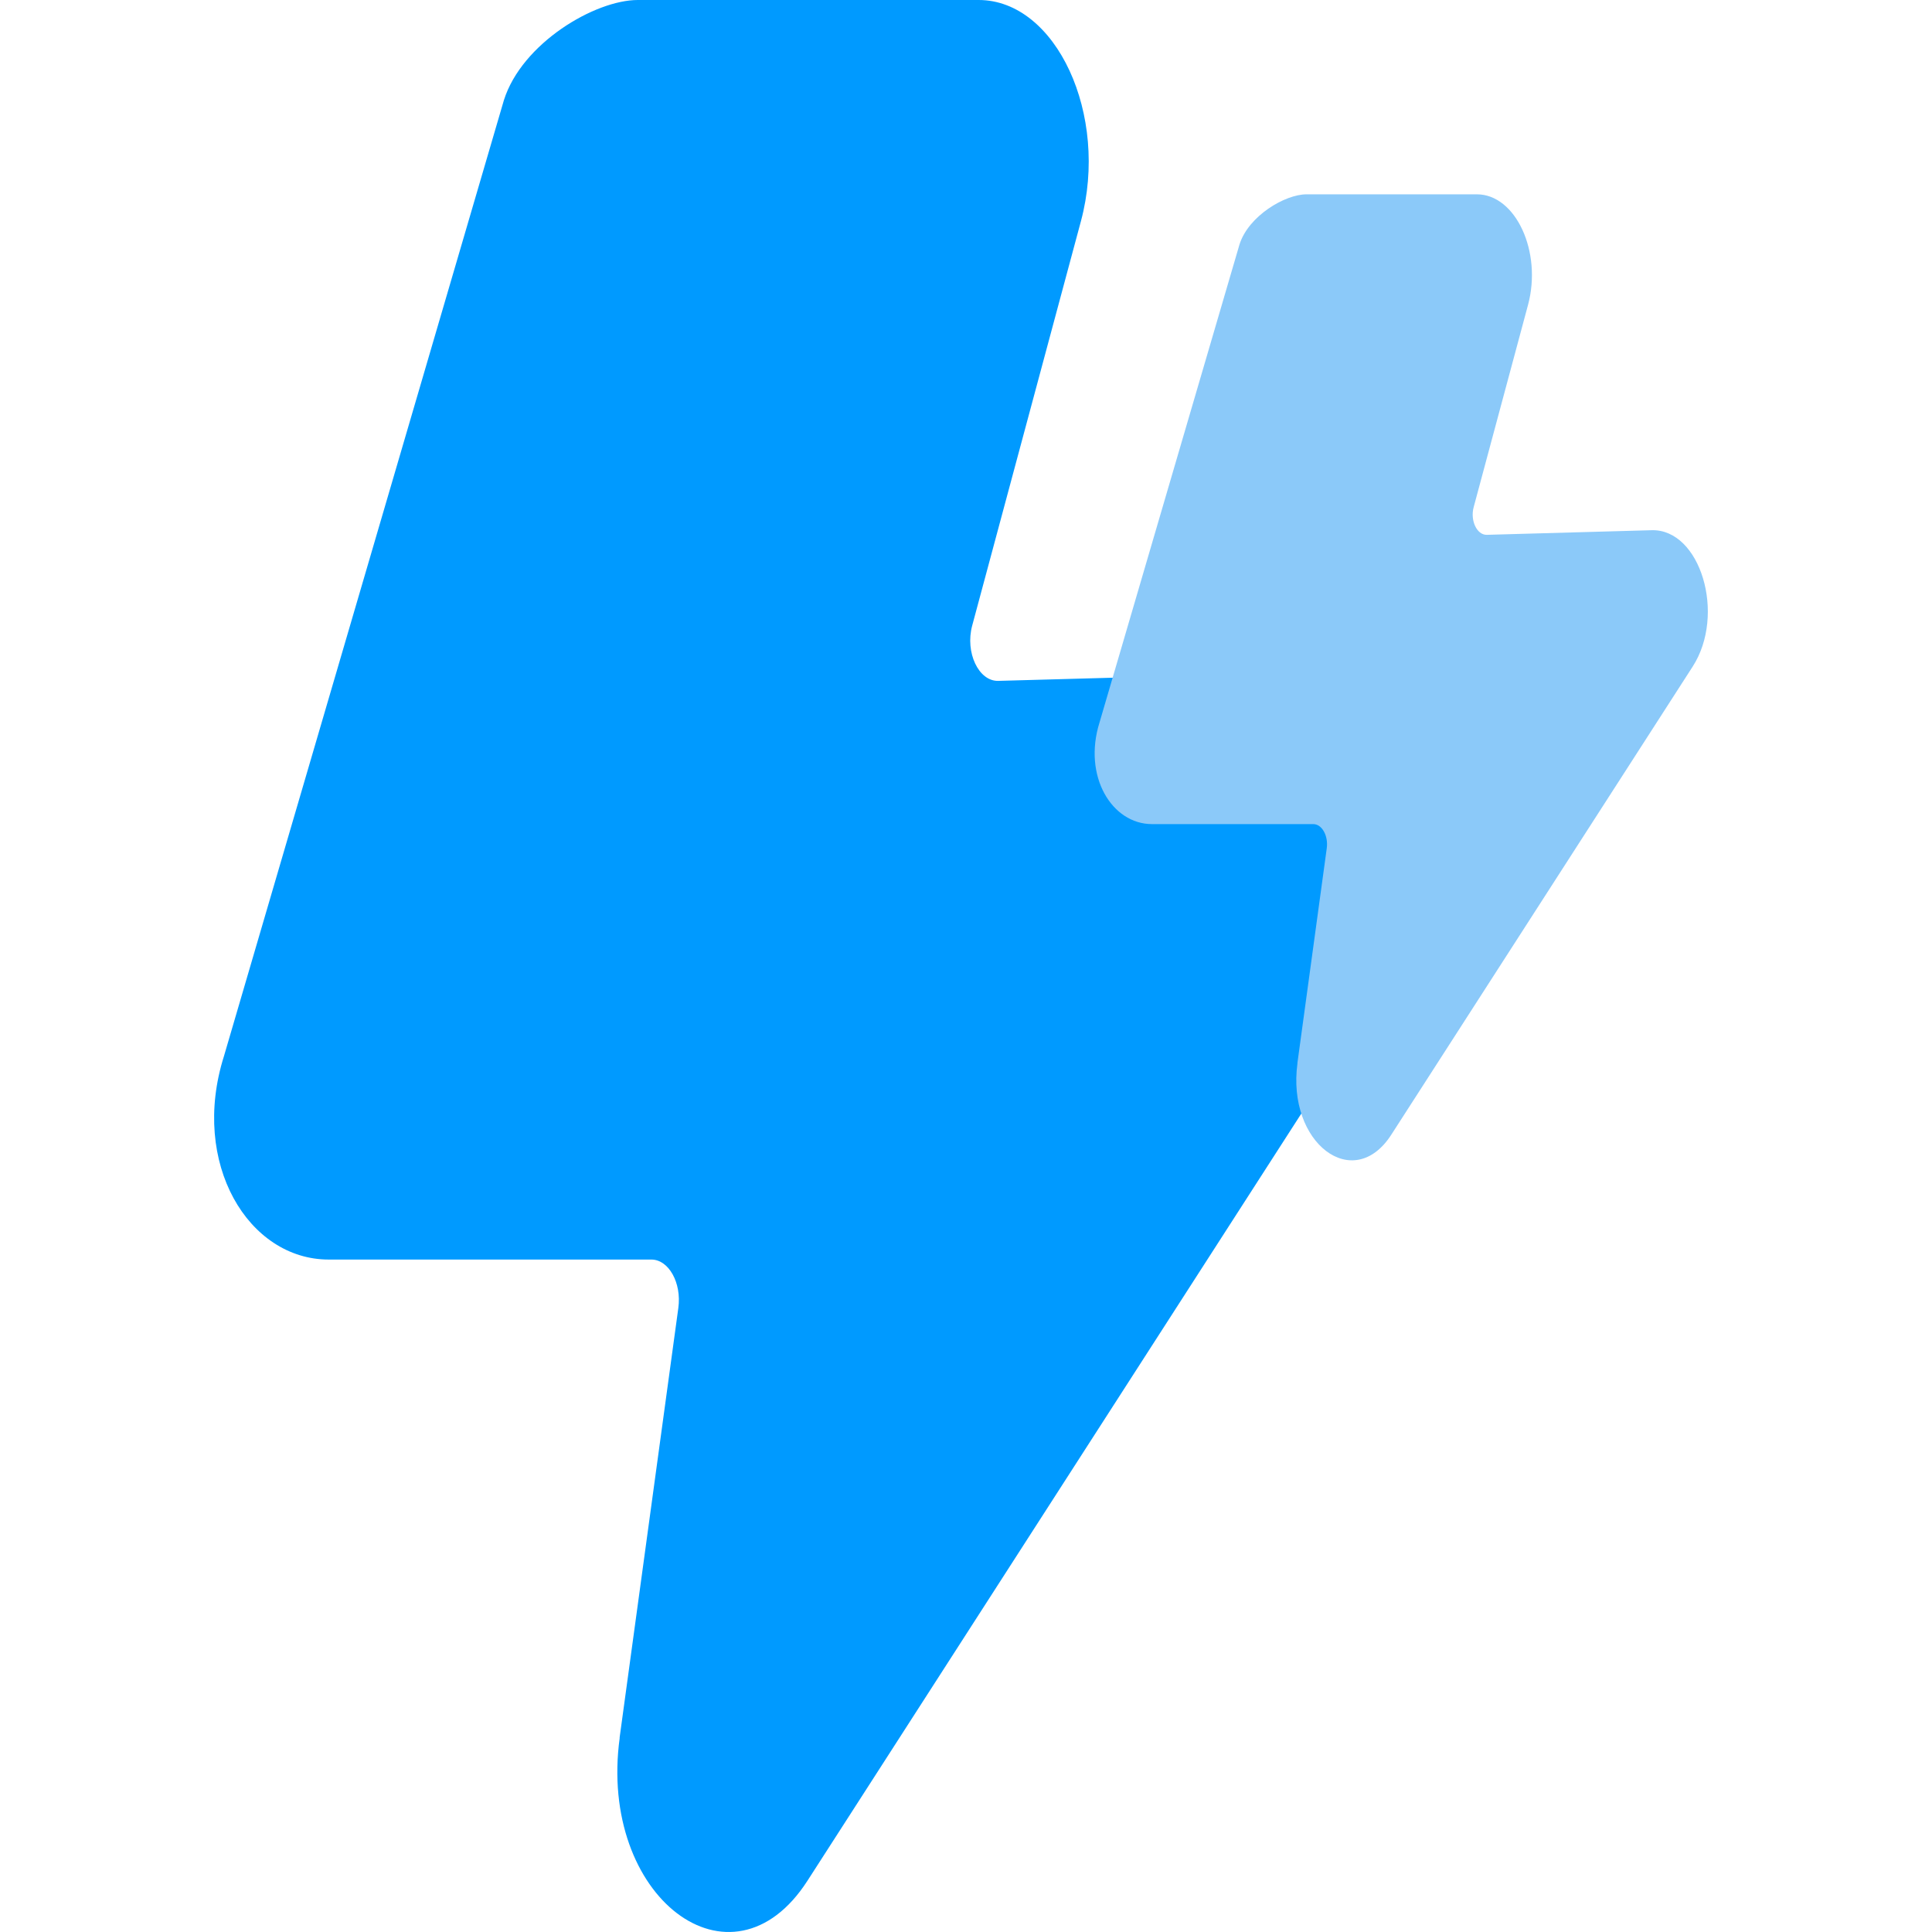
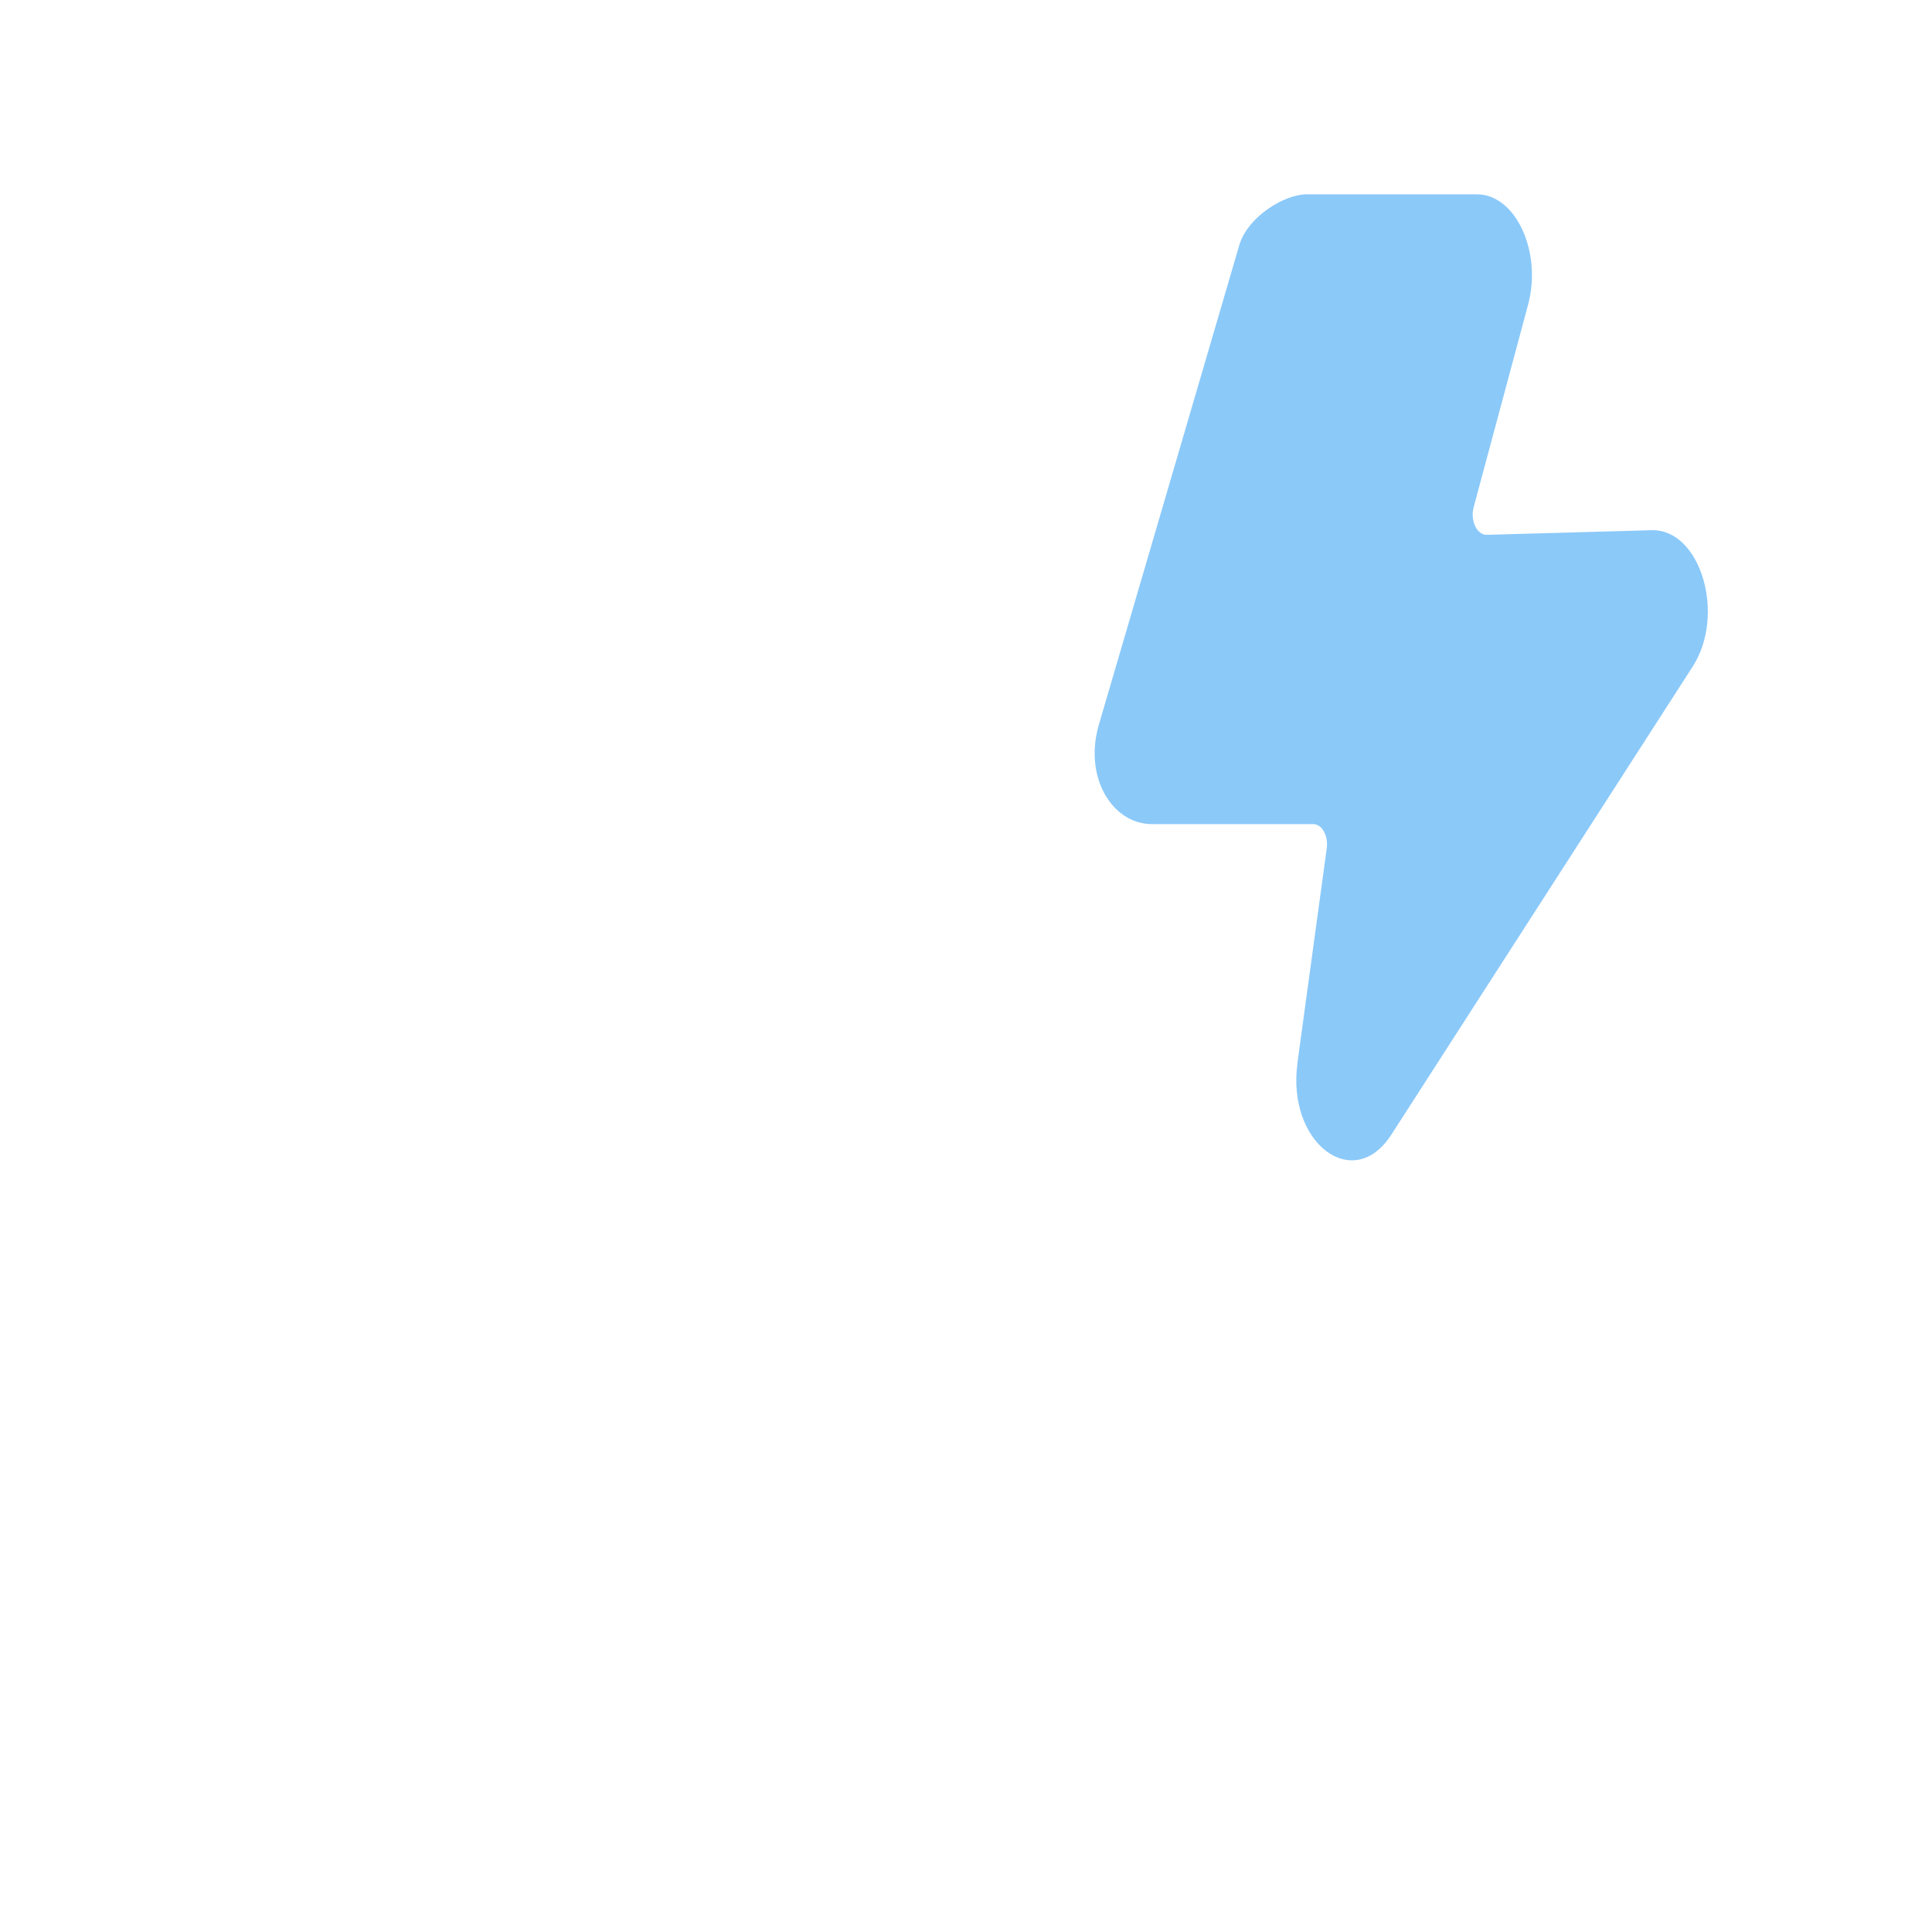
<svg xmlns="http://www.w3.org/2000/svg" width="74" height="74" viewBox="0 0 74 74" fill="none">
-   <path d="M23.732 66.56L25.982 50.096C26.113 49.138 25.614 48.244 24.95 48.244H12.591C9.513 48.244 7.281 44.559 8.577 40.457L19.3 3.839C19.99 1.651 22.79 0 24.43 0H37.484C40.457 0 42.493 4.404 41.403 8.468L37.237 23.963C36.96 24.99 37.484 26.099 38.236 26.079L50.873 25.73C54.608 25.627 56.578 32.188 54.013 36.177L30.926 72.039C28.018 76.555 22.902 72.659 23.736 66.564L23.731 66.56H23.732Z" fill="#009AFF" />
  <path d="M49.693 40.723L50.818 32.49C50.883 32.012 50.634 31.565 50.301 31.565H44.123C42.584 31.565 41.468 29.724 42.115 27.67L47.476 9.362C47.822 8.268 49.221 7.443 50.042 7.443H56.569C58.055 7.443 59.074 9.647 58.527 11.678L56.445 19.425C56.306 19.938 56.569 20.493 56.946 20.485L63.263 20.308C65.129 20.258 66.118 23.536 64.833 25.532L53.289 43.463C51.835 45.72 49.279 43.775 49.696 40.723H49.693L49.693 40.723Z" fill="#8BC9F9" />
</svg>